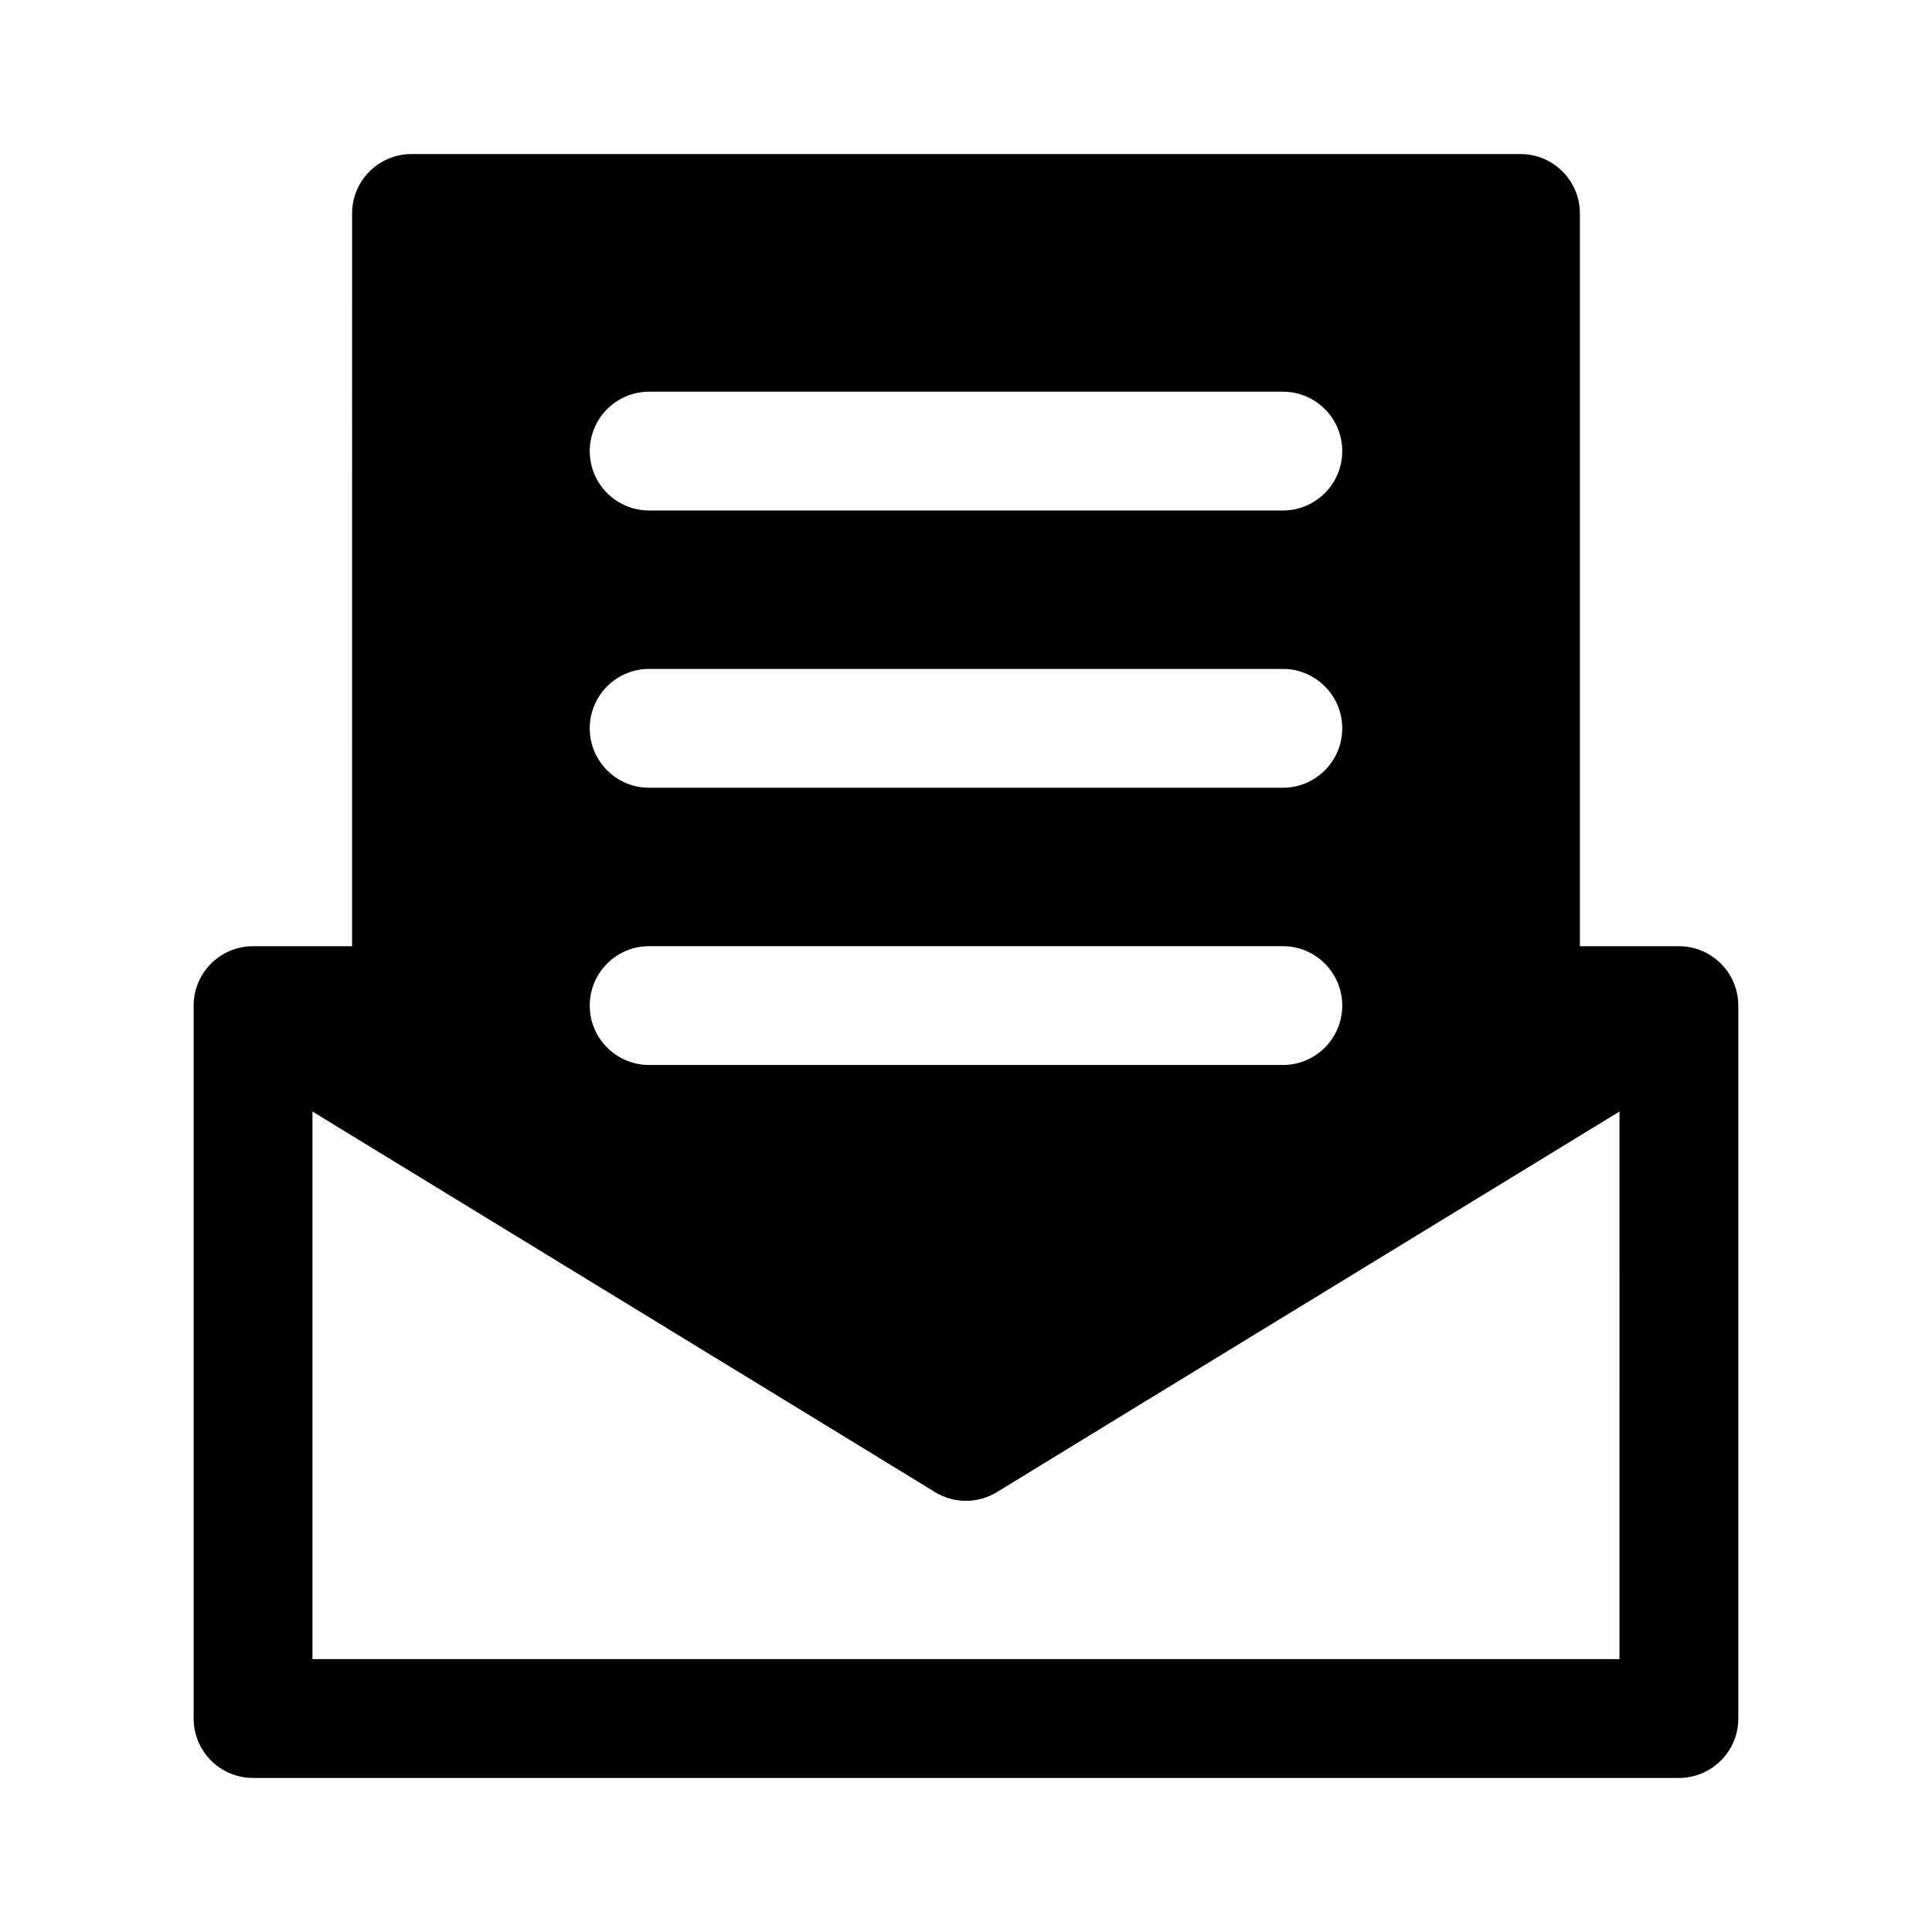
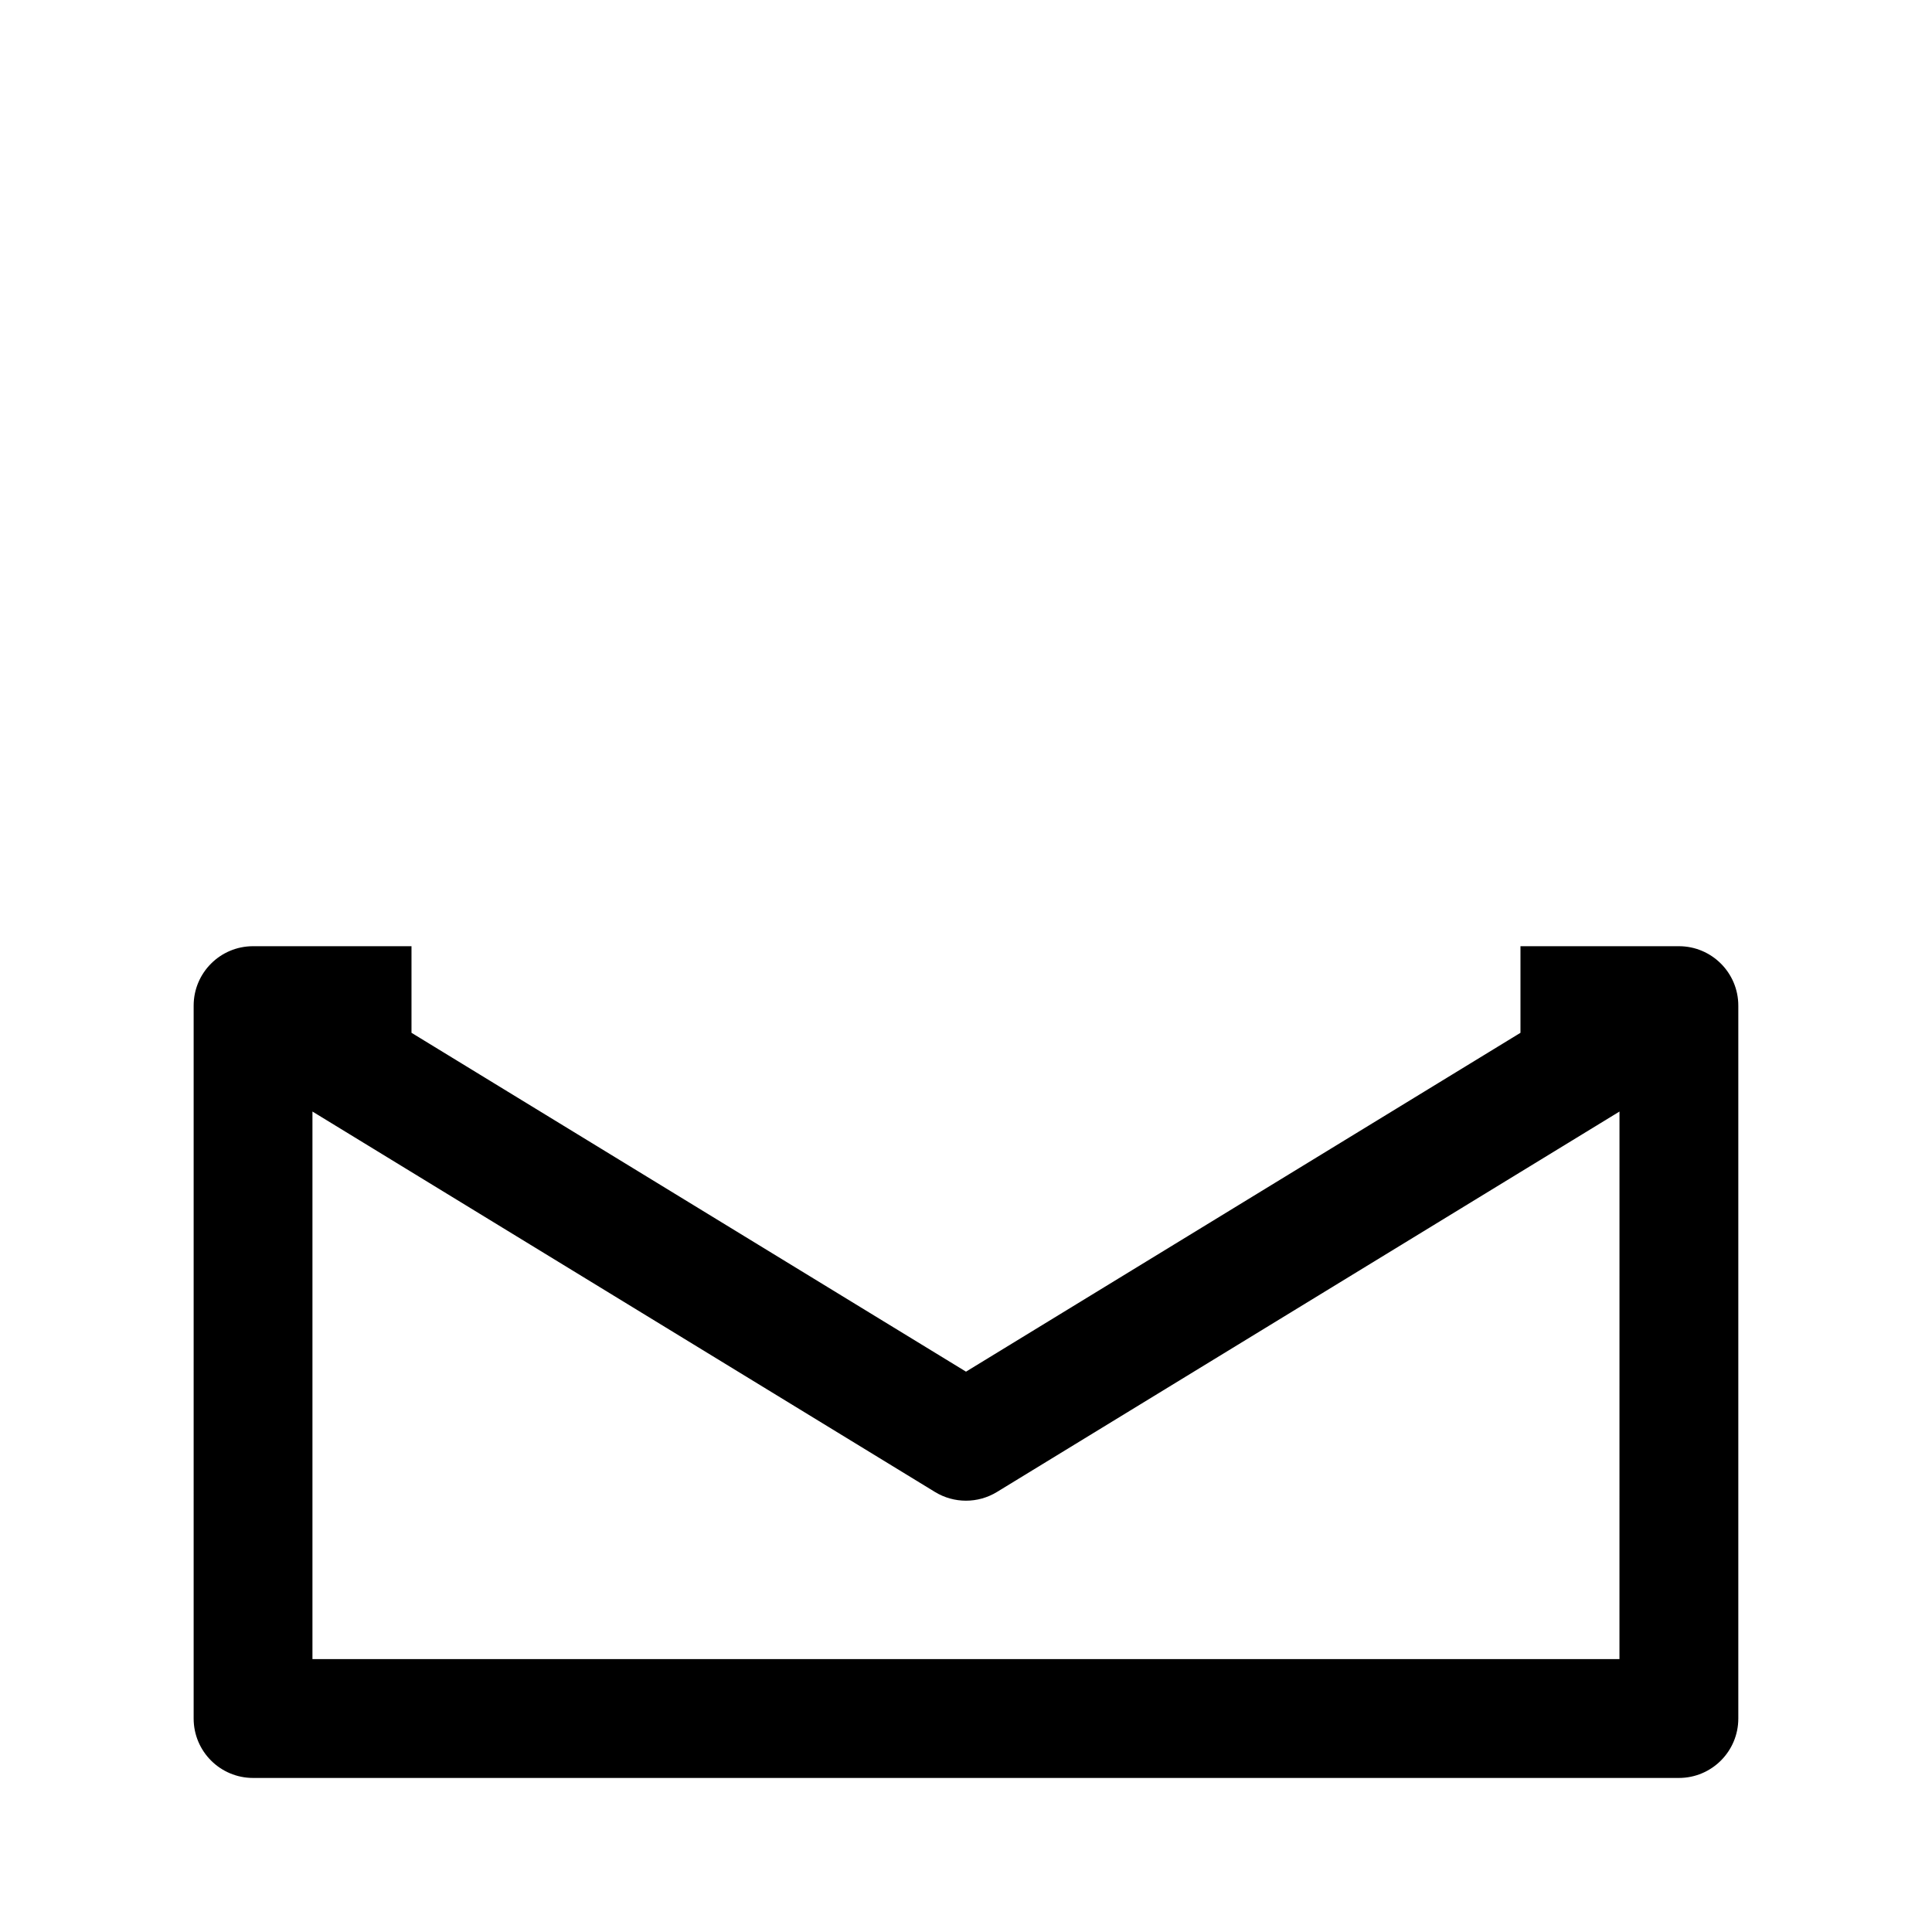
<svg xmlns="http://www.w3.org/2000/svg" fill="#000000" width="800px" height="800px" version="1.1" viewBox="144 144 512 512">
  <g fill-rule="evenodd">
    <path d="m195.32 410.5c0-8.695 7.051-15.746 15.746-15.746h41.984v22.949l146.95 89.801 146.94-89.801v-22.949h41.984c8.695 0 15.746 7.051 15.746 15.746v188.93c0 8.695-7.051 15.746-15.746 15.746h-377.86c-8.695 0-15.746-7.051-15.746-15.746zm377.86 28.07-164.98 100.82c-5.039 3.078-11.379 3.078-16.418 0l-164.98-100.82v145.11h346.37z" />
-     <path d="m237.31 200.57c0-8.695 7.051-15.746 15.746-15.746h293.89c8.695 0 15.746 7.051 15.746 15.746v235.05c0 5.473-2.84 10.551-7.5 13.414l-146.95 90.324c-5.055 3.109-11.434 3.109-16.488 0l-146.95-90.324c-4.66-2.863-7.5-7.941-7.5-13.414zm78.723 47.23c-8.695 0-15.746 7.051-15.746 15.746 0 8.695 7.051 15.742 15.746 15.742h167.93c8.695 0 15.746-7.047 15.746-15.742 0-8.695-7.051-15.746-15.746-15.746zm-15.746 89.219c0-8.695 7.051-15.746 15.746-15.746h167.93c8.695 0 15.746 7.051 15.746 15.746 0 8.695-7.051 15.742-15.746 15.742h-167.93c-8.695 0-15.746-7.047-15.746-15.742zm15.746 57.727c-8.695 0-15.746 7.051-15.746 15.746 0 8.695 7.051 15.742 15.746 15.742h167.93c8.695 0 15.746-7.047 15.746-15.742 0-8.695-7.051-15.746-15.746-15.746z" />
  </g>
</svg>